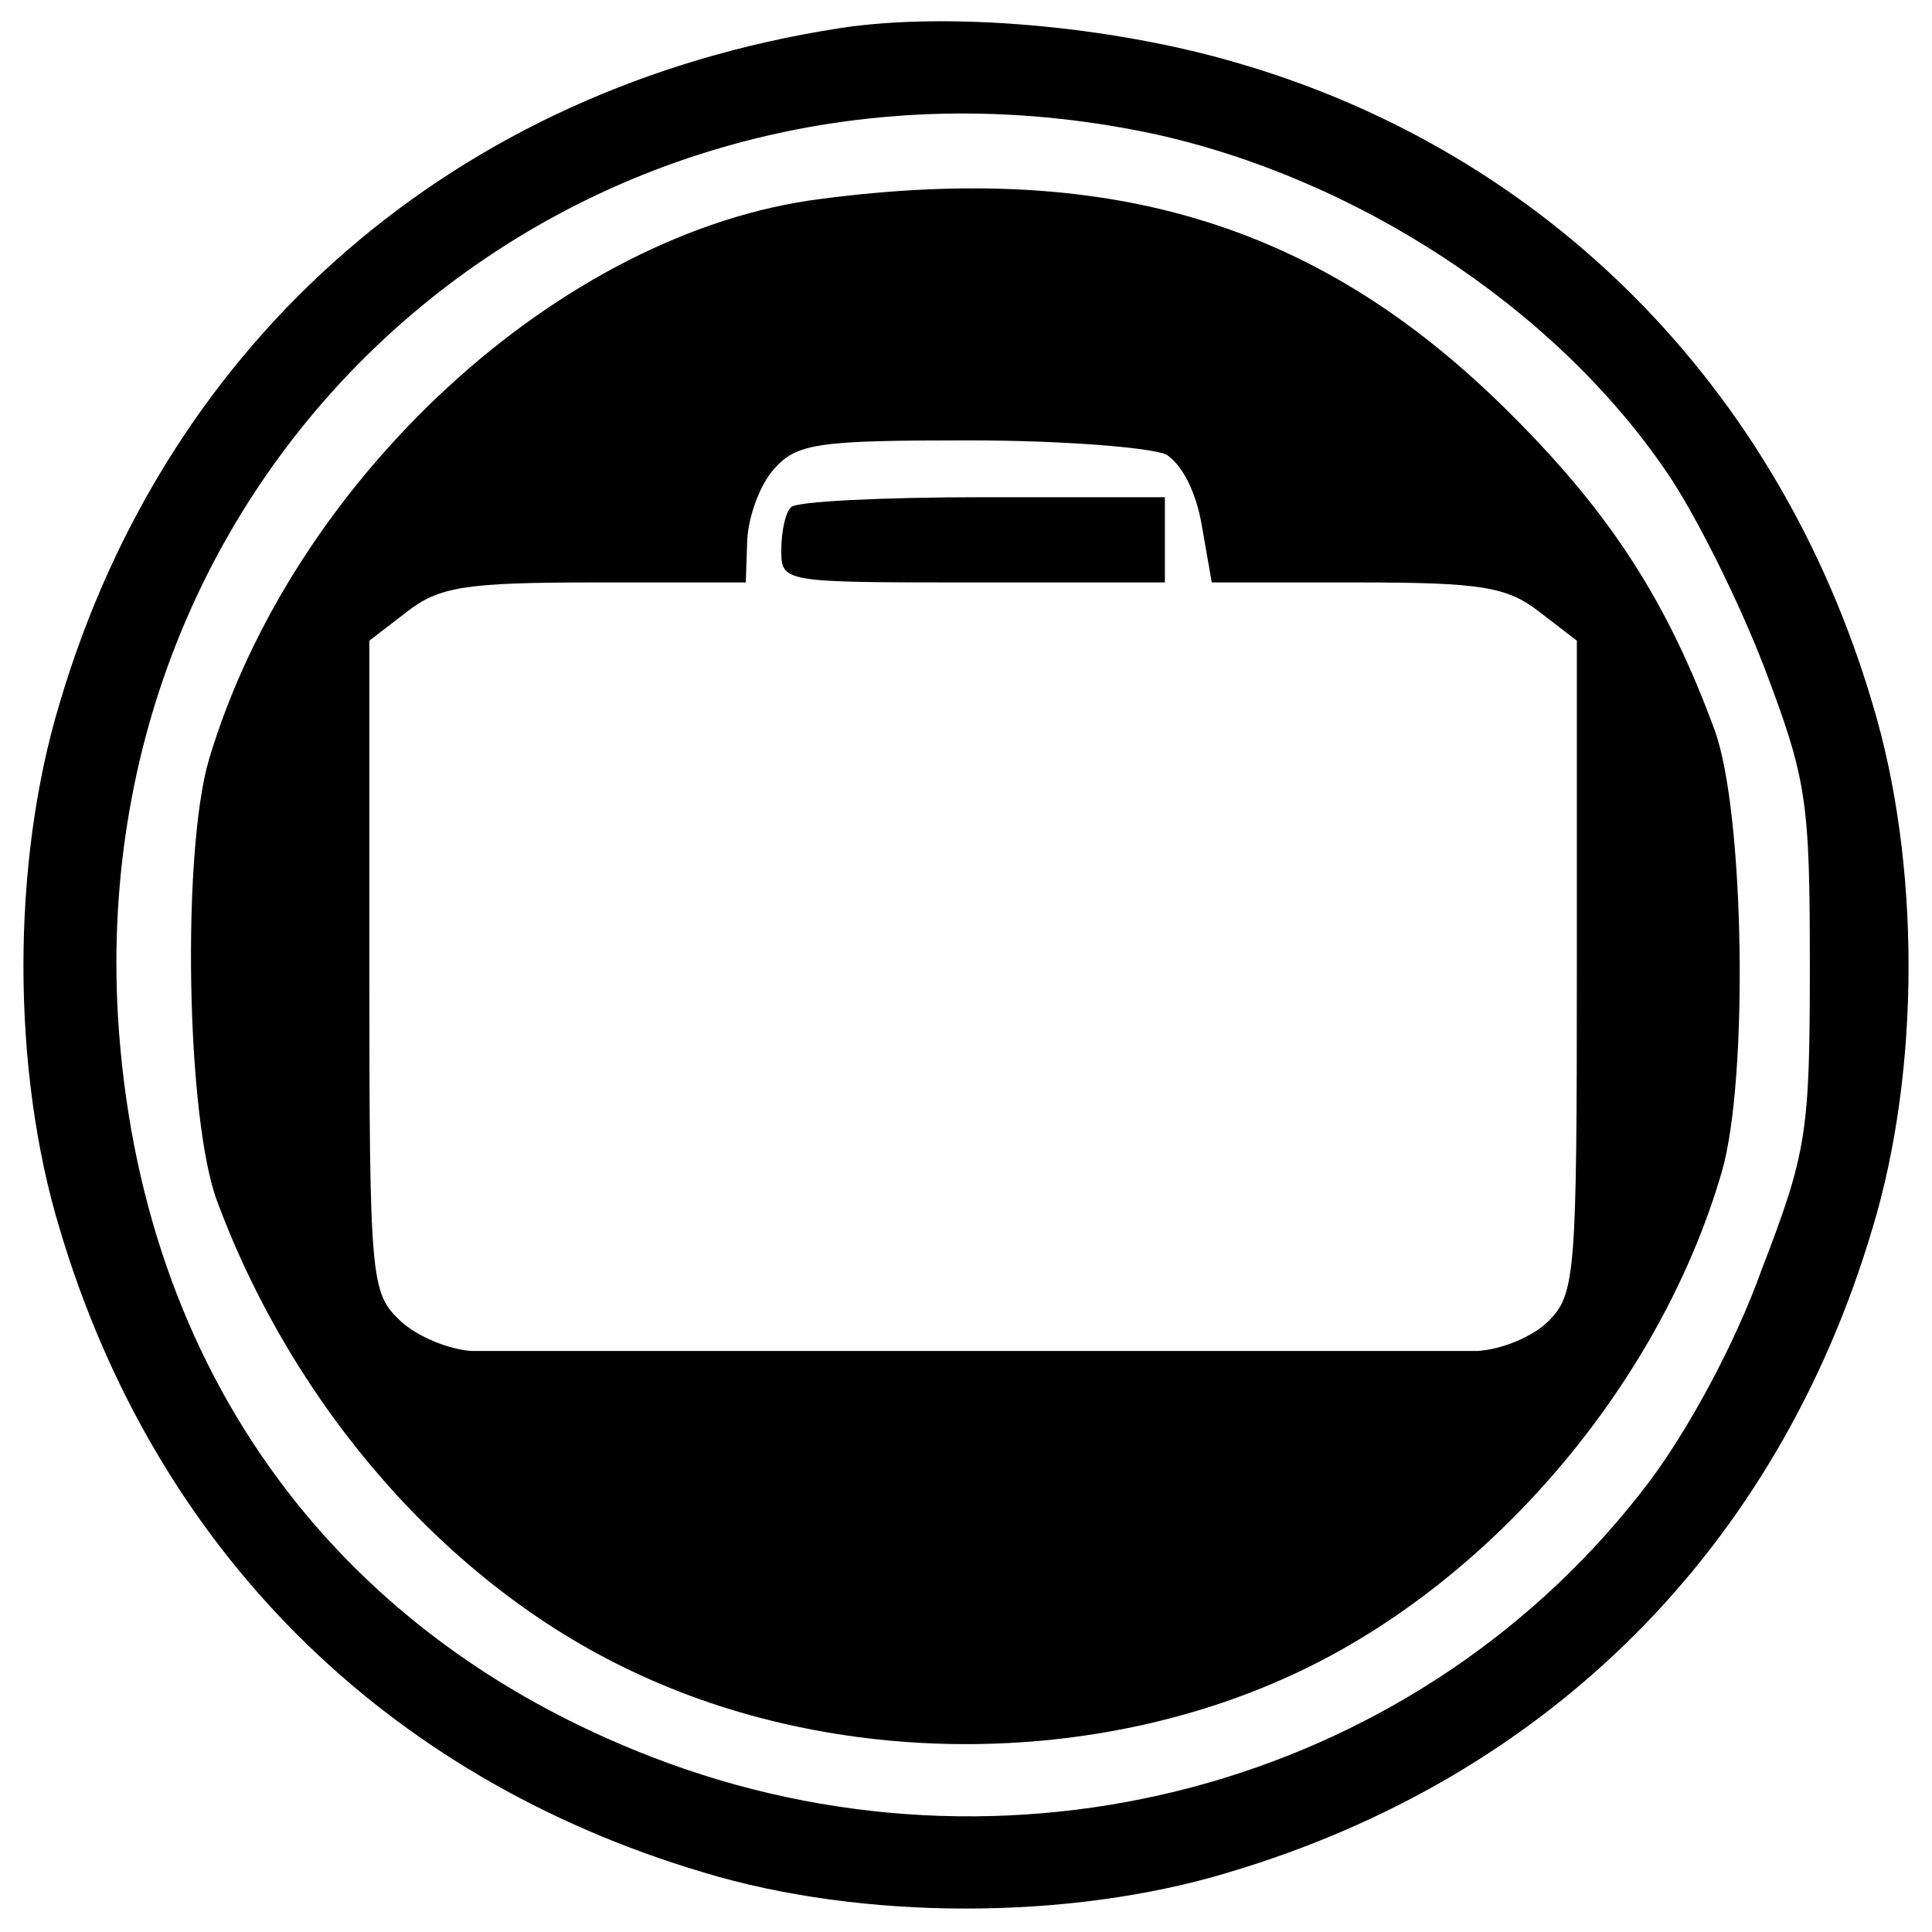
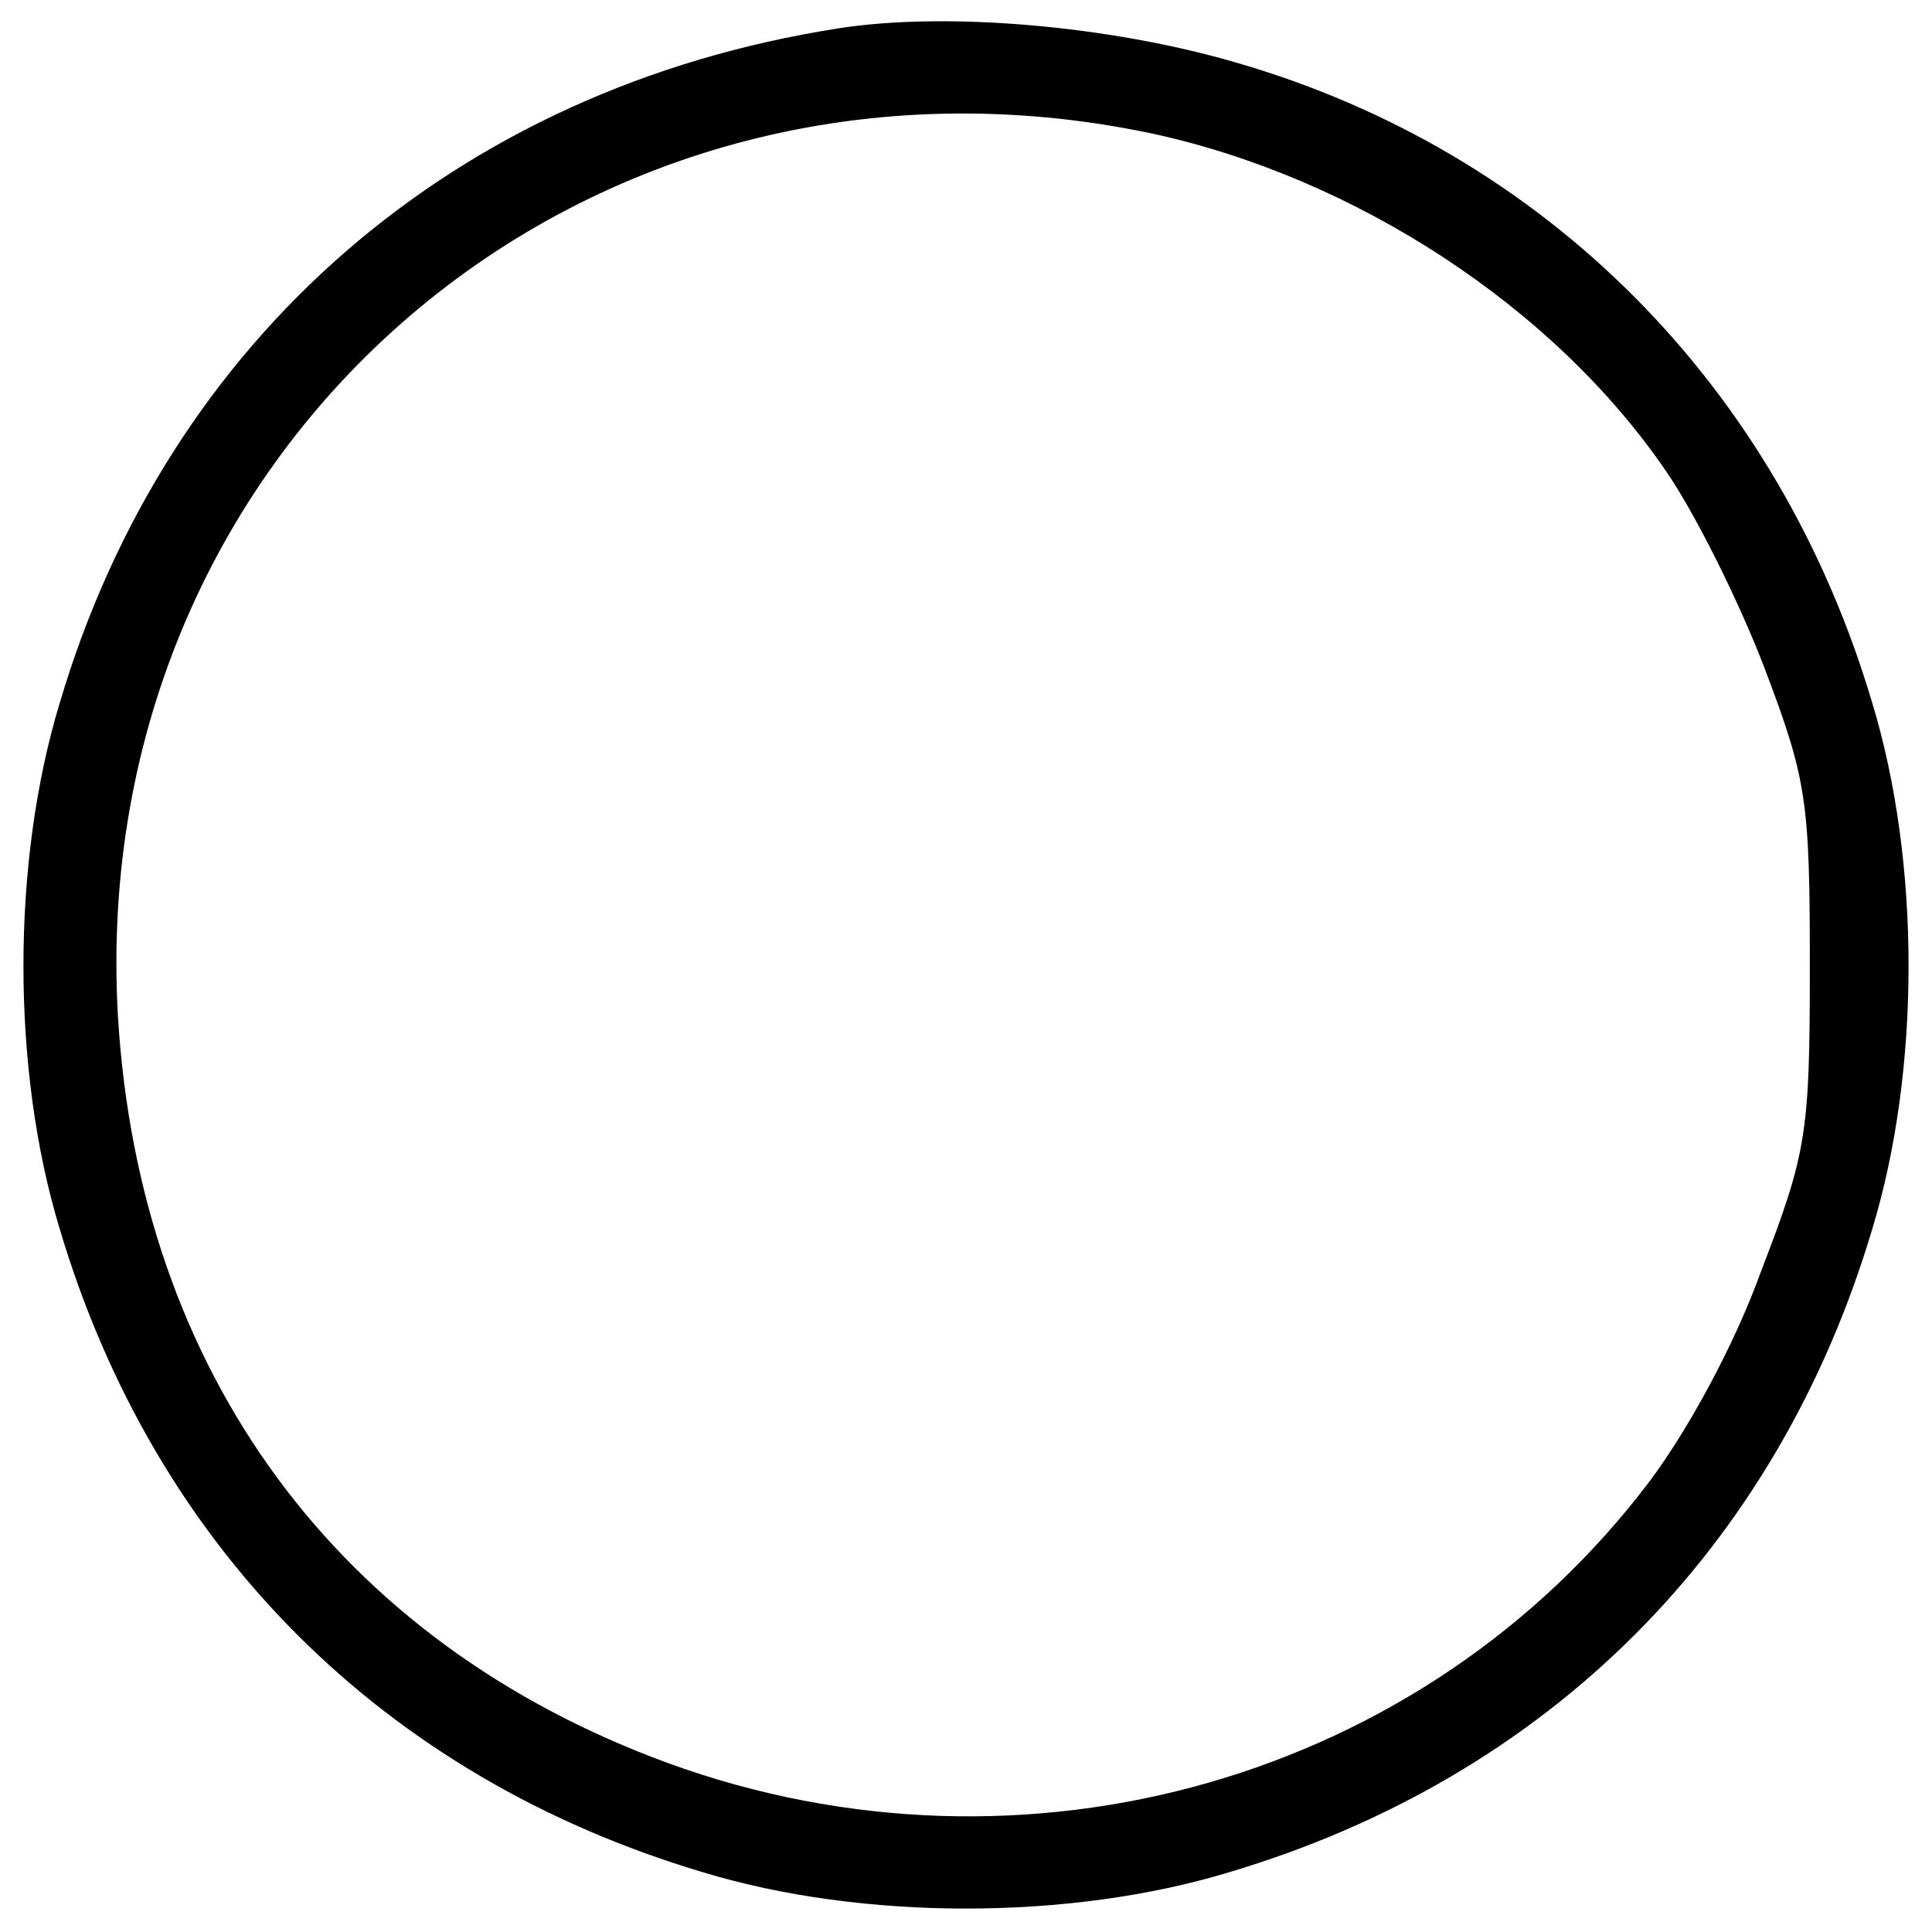
<svg xmlns="http://www.w3.org/2000/svg" version="1.0" width="136pt" height="136pt" viewBox="0 0 136 136" preserveAspectRatio="xMidYMid meet">
  <g transform="translate(0,136) scale(0.1,-0.1)" fill="#000000" stroke="none">
    <path d="M590 1340 c-269 -42 -472 -218 -548 -475 -34 -112 -34 -258 0 -370 67 -225 228 -386 453 -453 112 -34 258 -34 370 0 225 67 386 228 453 453 34 112 34 258 0 370 -66 223 -230 388 -448 451 -89 26 -204 36 -280 24z m221 -74 c143 -31 283 -122 362 -238 20 -29 51 -91 69 -138 30 -79 32 -94 32 -210 0 -117 -2 -131 -34 -214 -19 -53 -52 -113 -79 -149 -158 -209 -439 -290 -691 -198 -232 85 -372 275 -387 526 -23 403 330 705 728 621z" />
-     <path d="M578 1220 c-183 -23 -372 -197 -431 -395 -19 -65 -16 -253 6 -311 54 -145 162 -269 291 -330 144 -69 328 -69 472 0 136 65 253 203 296 351 19 65 16 254 -5 311 -33 90 -73 152 -142 221 -133 134 -280 180 -487 153z m243 -180 c11 -7 21 -26 25 -50 l7 -40 102 0 c88 0 106 -3 129 -21 l26 -20 0 -230 c0 -216 -1 -230 -20 -249 -11 -11 -33 -20 -50 -21 -39 0 -671 0 -708 0 -16 1 -38 10 -50 21 -21 20 -22 27 -22 250 l0 229 26 20 c23 18 41 21 133 21 l106 0 1 30 c1 17 9 39 19 50 16 18 31 20 137 20 66 0 128 -5 139 -10z" />
-     <path d="M557 1003 c-4 -3 -7 -17 -7 -30 0 -23 0 -23 135 -23 l135 0 0 30 0 30 -128 0 c-71 0 -132 -3 -135 -7z" />
  </g>
</svg>